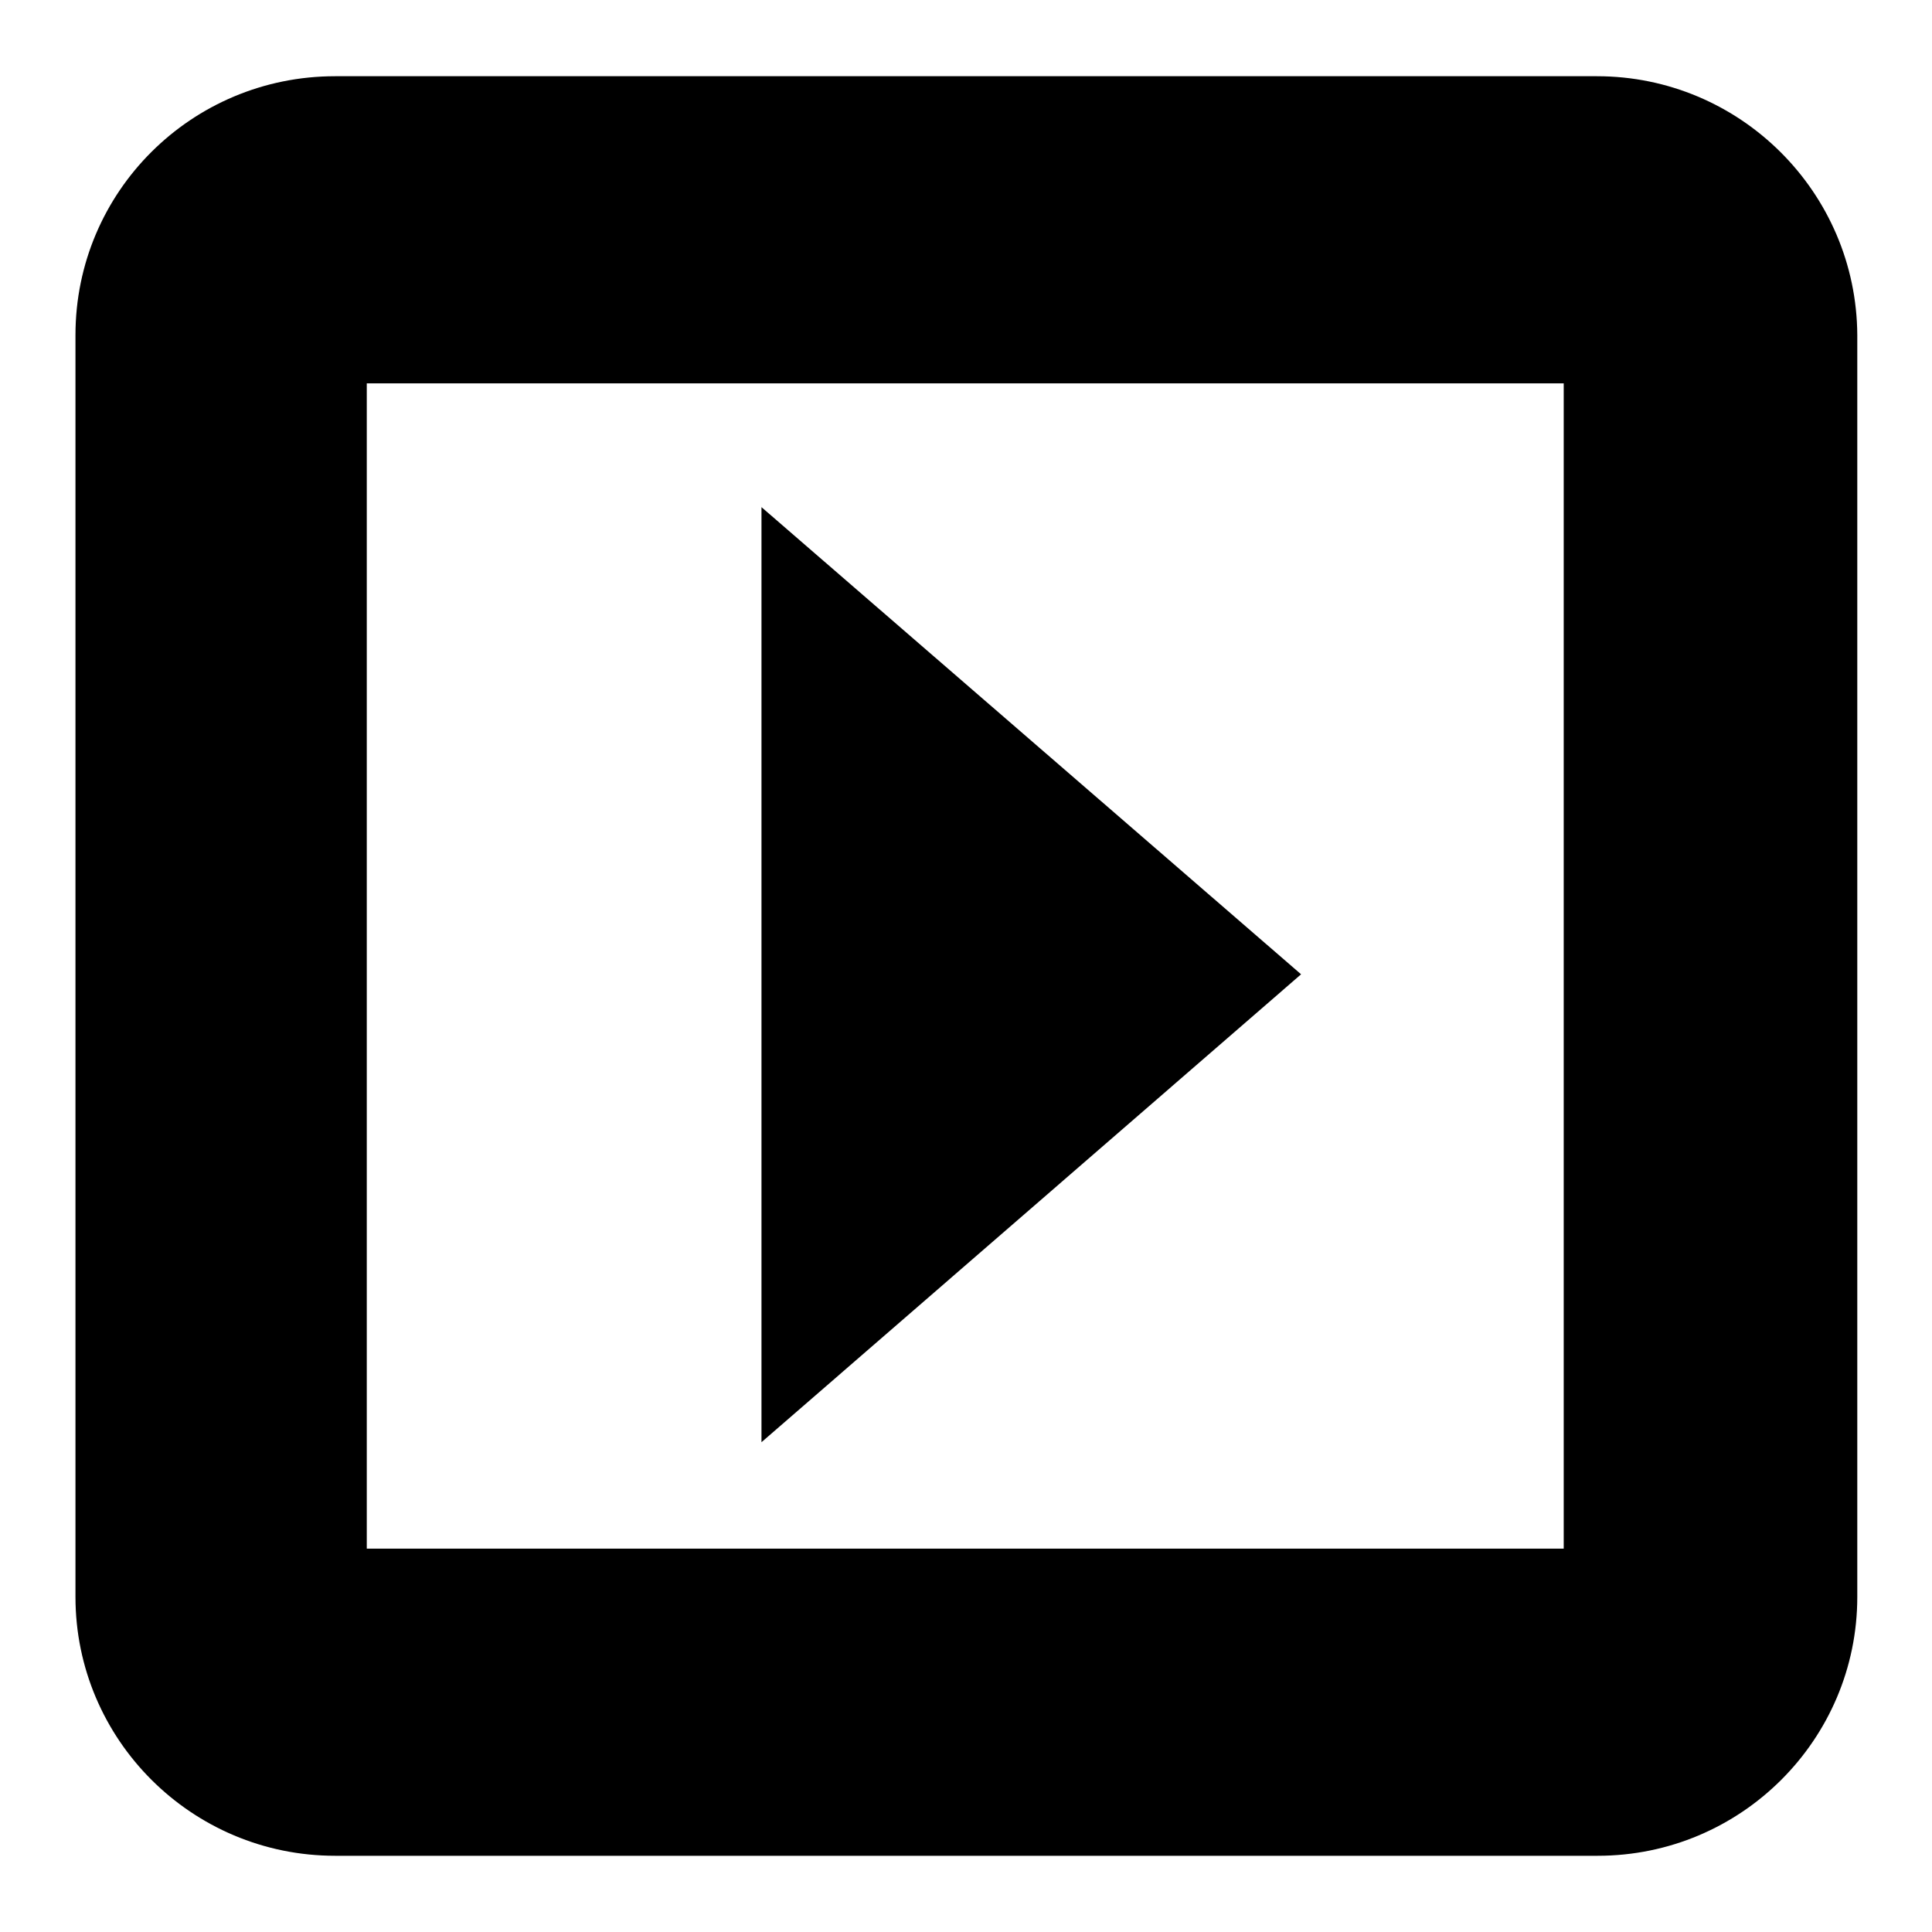
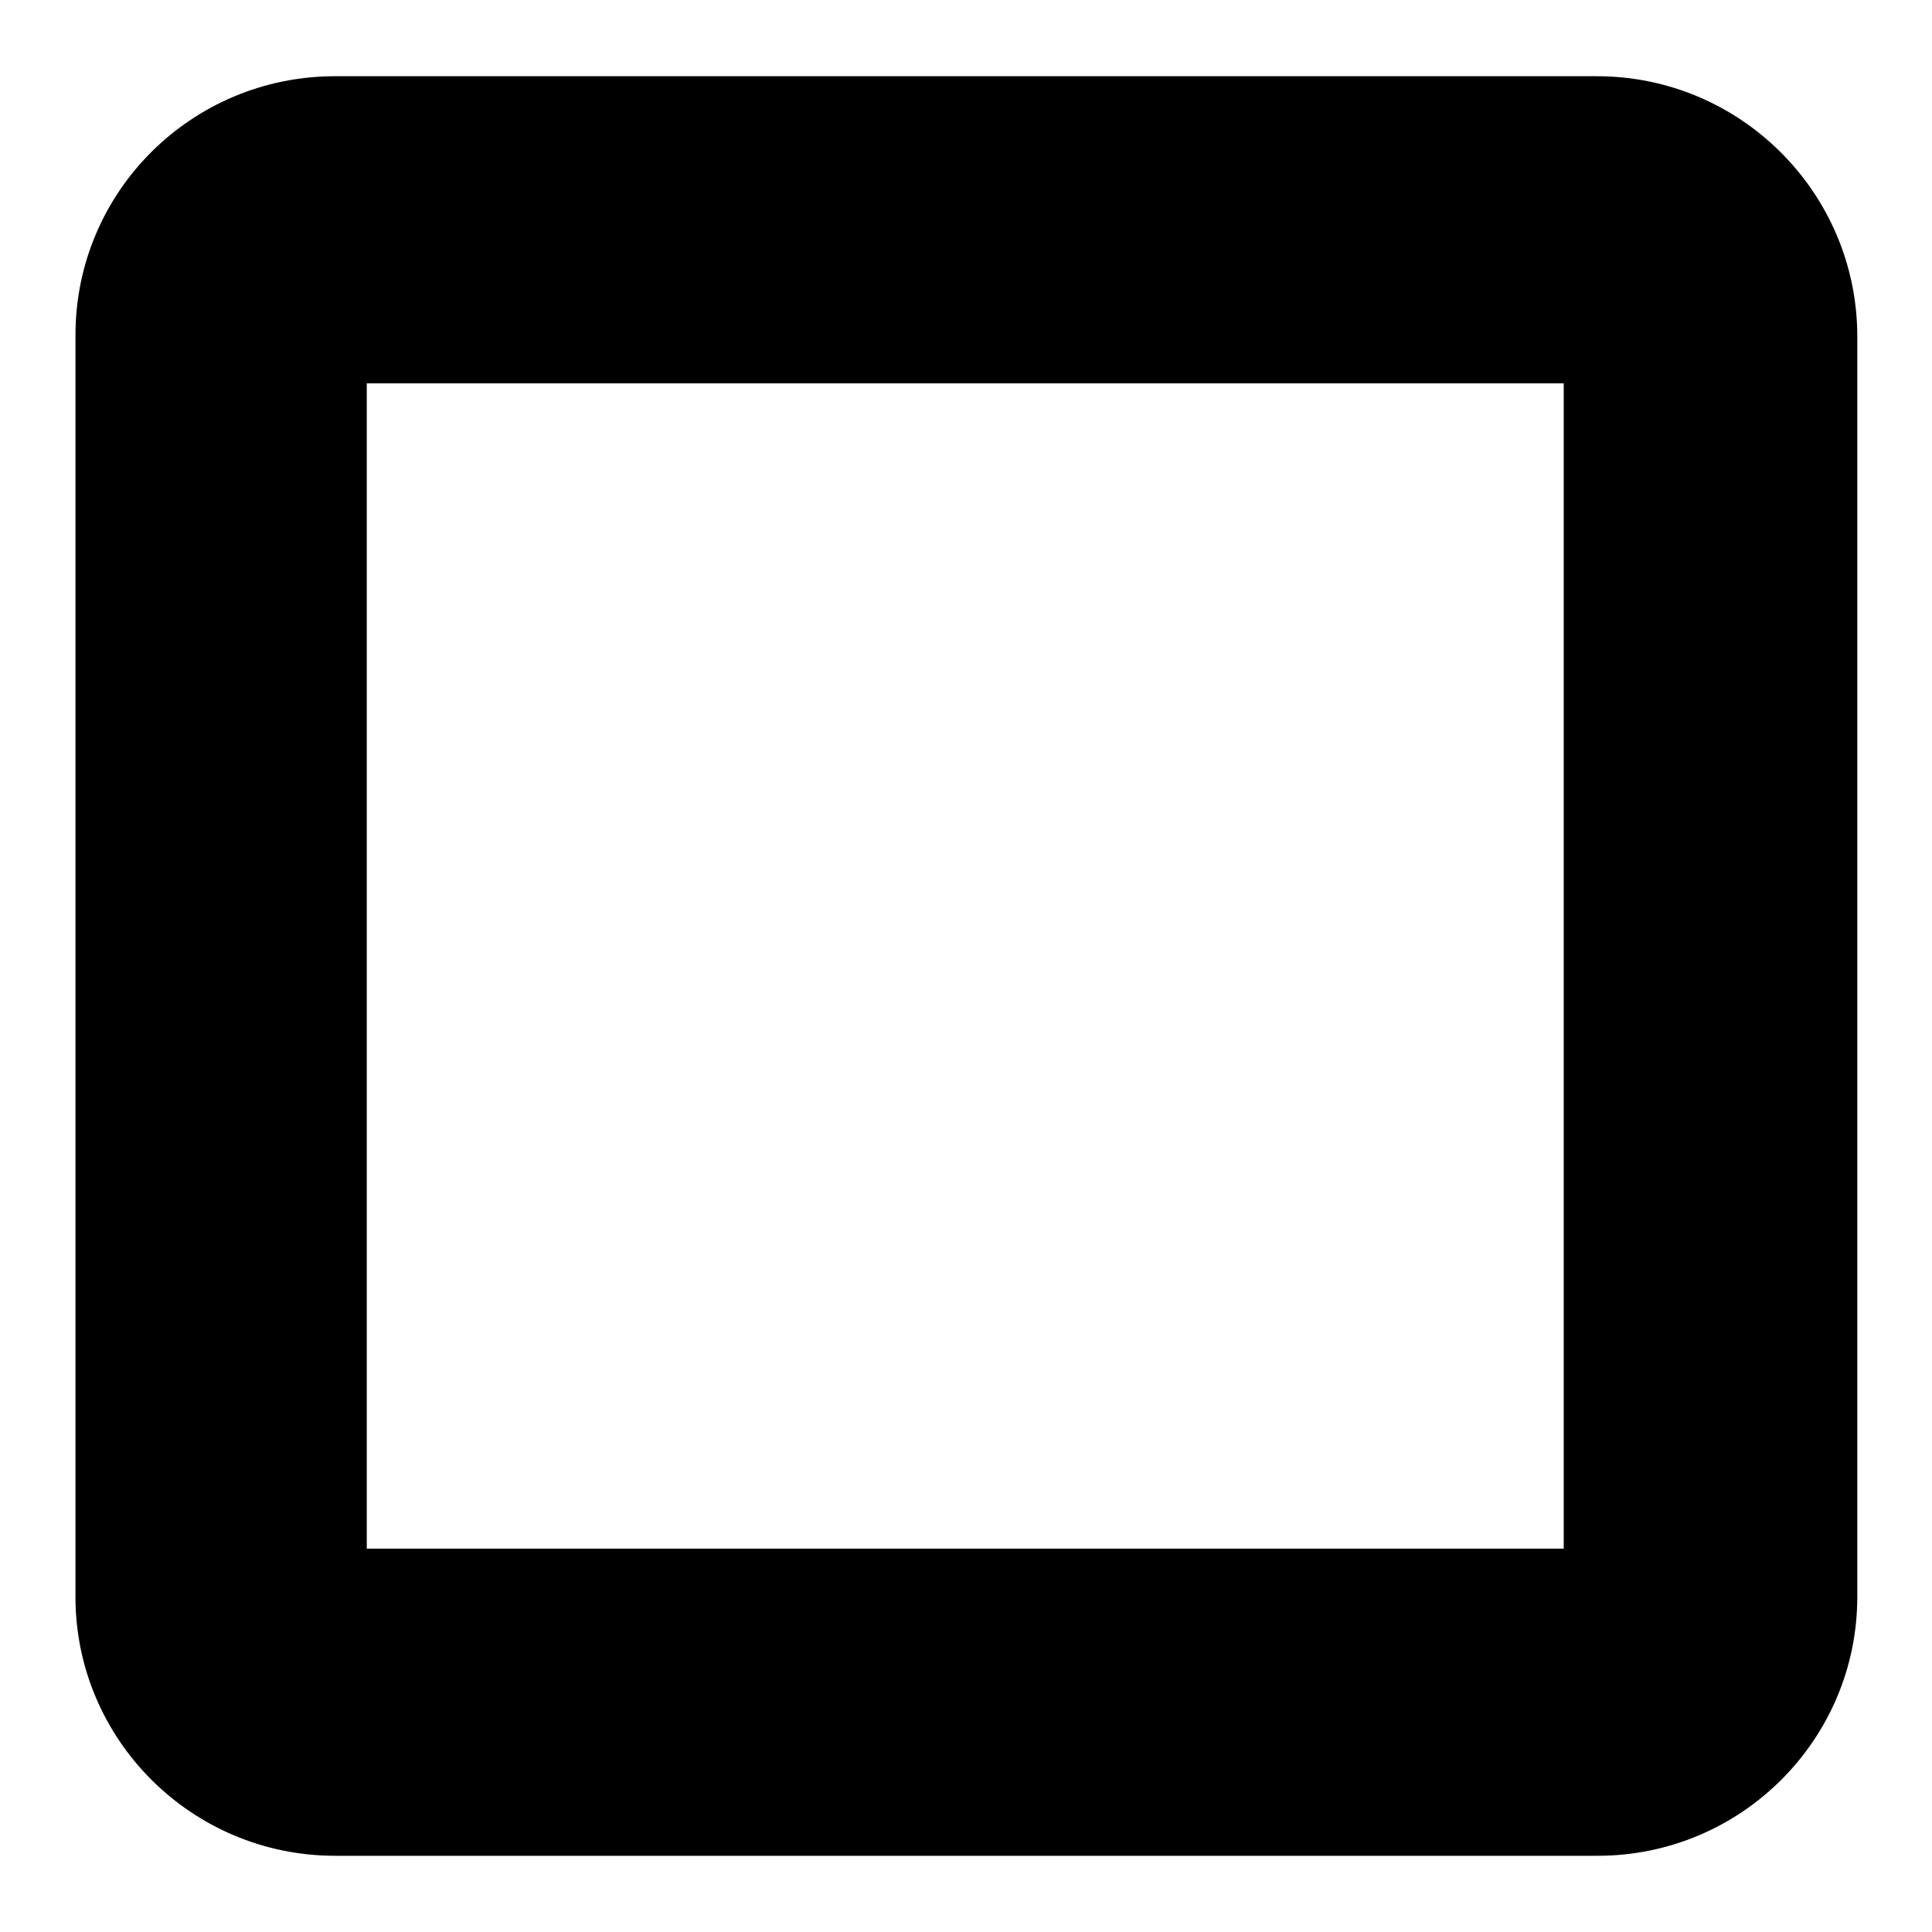
<svg xmlns="http://www.w3.org/2000/svg" version="1.1" x="0px" y="0px" viewBox="0 0 256 256" enable-background="new 0 0 256 256" xml:space="preserve">
  <g>
    <g>
-       <path fill="#000000" d="M211.6,10.1H44.4c-19,0-34.4,15.3-34.4,34.3v167.2c0,18.9,15.4,34.3,34.4,34.3h167.3c19,0,34.4-15.4,34.4-34.3V44.4C246,25.5,230.6,10.1,211.6,10.1z M207.3,205.2H48.6V50.8h158.6V205.2z M100.9,67.2v123.9l71.5-62L100.9,67.2z" />
+       <path fill="#000000" d="M211.6,10.1H44.4c-19,0-34.4,15.3-34.4,34.3v167.2c0,18.9,15.4,34.3,34.4,34.3h167.3c19,0,34.4-15.4,34.4-34.3V44.4C246,25.5,230.6,10.1,211.6,10.1z M207.3,205.2H48.6V50.8h158.6V205.2z M100.9,67.2v123.9L100.9,67.2z" />
    </g>
  </g>
</svg>